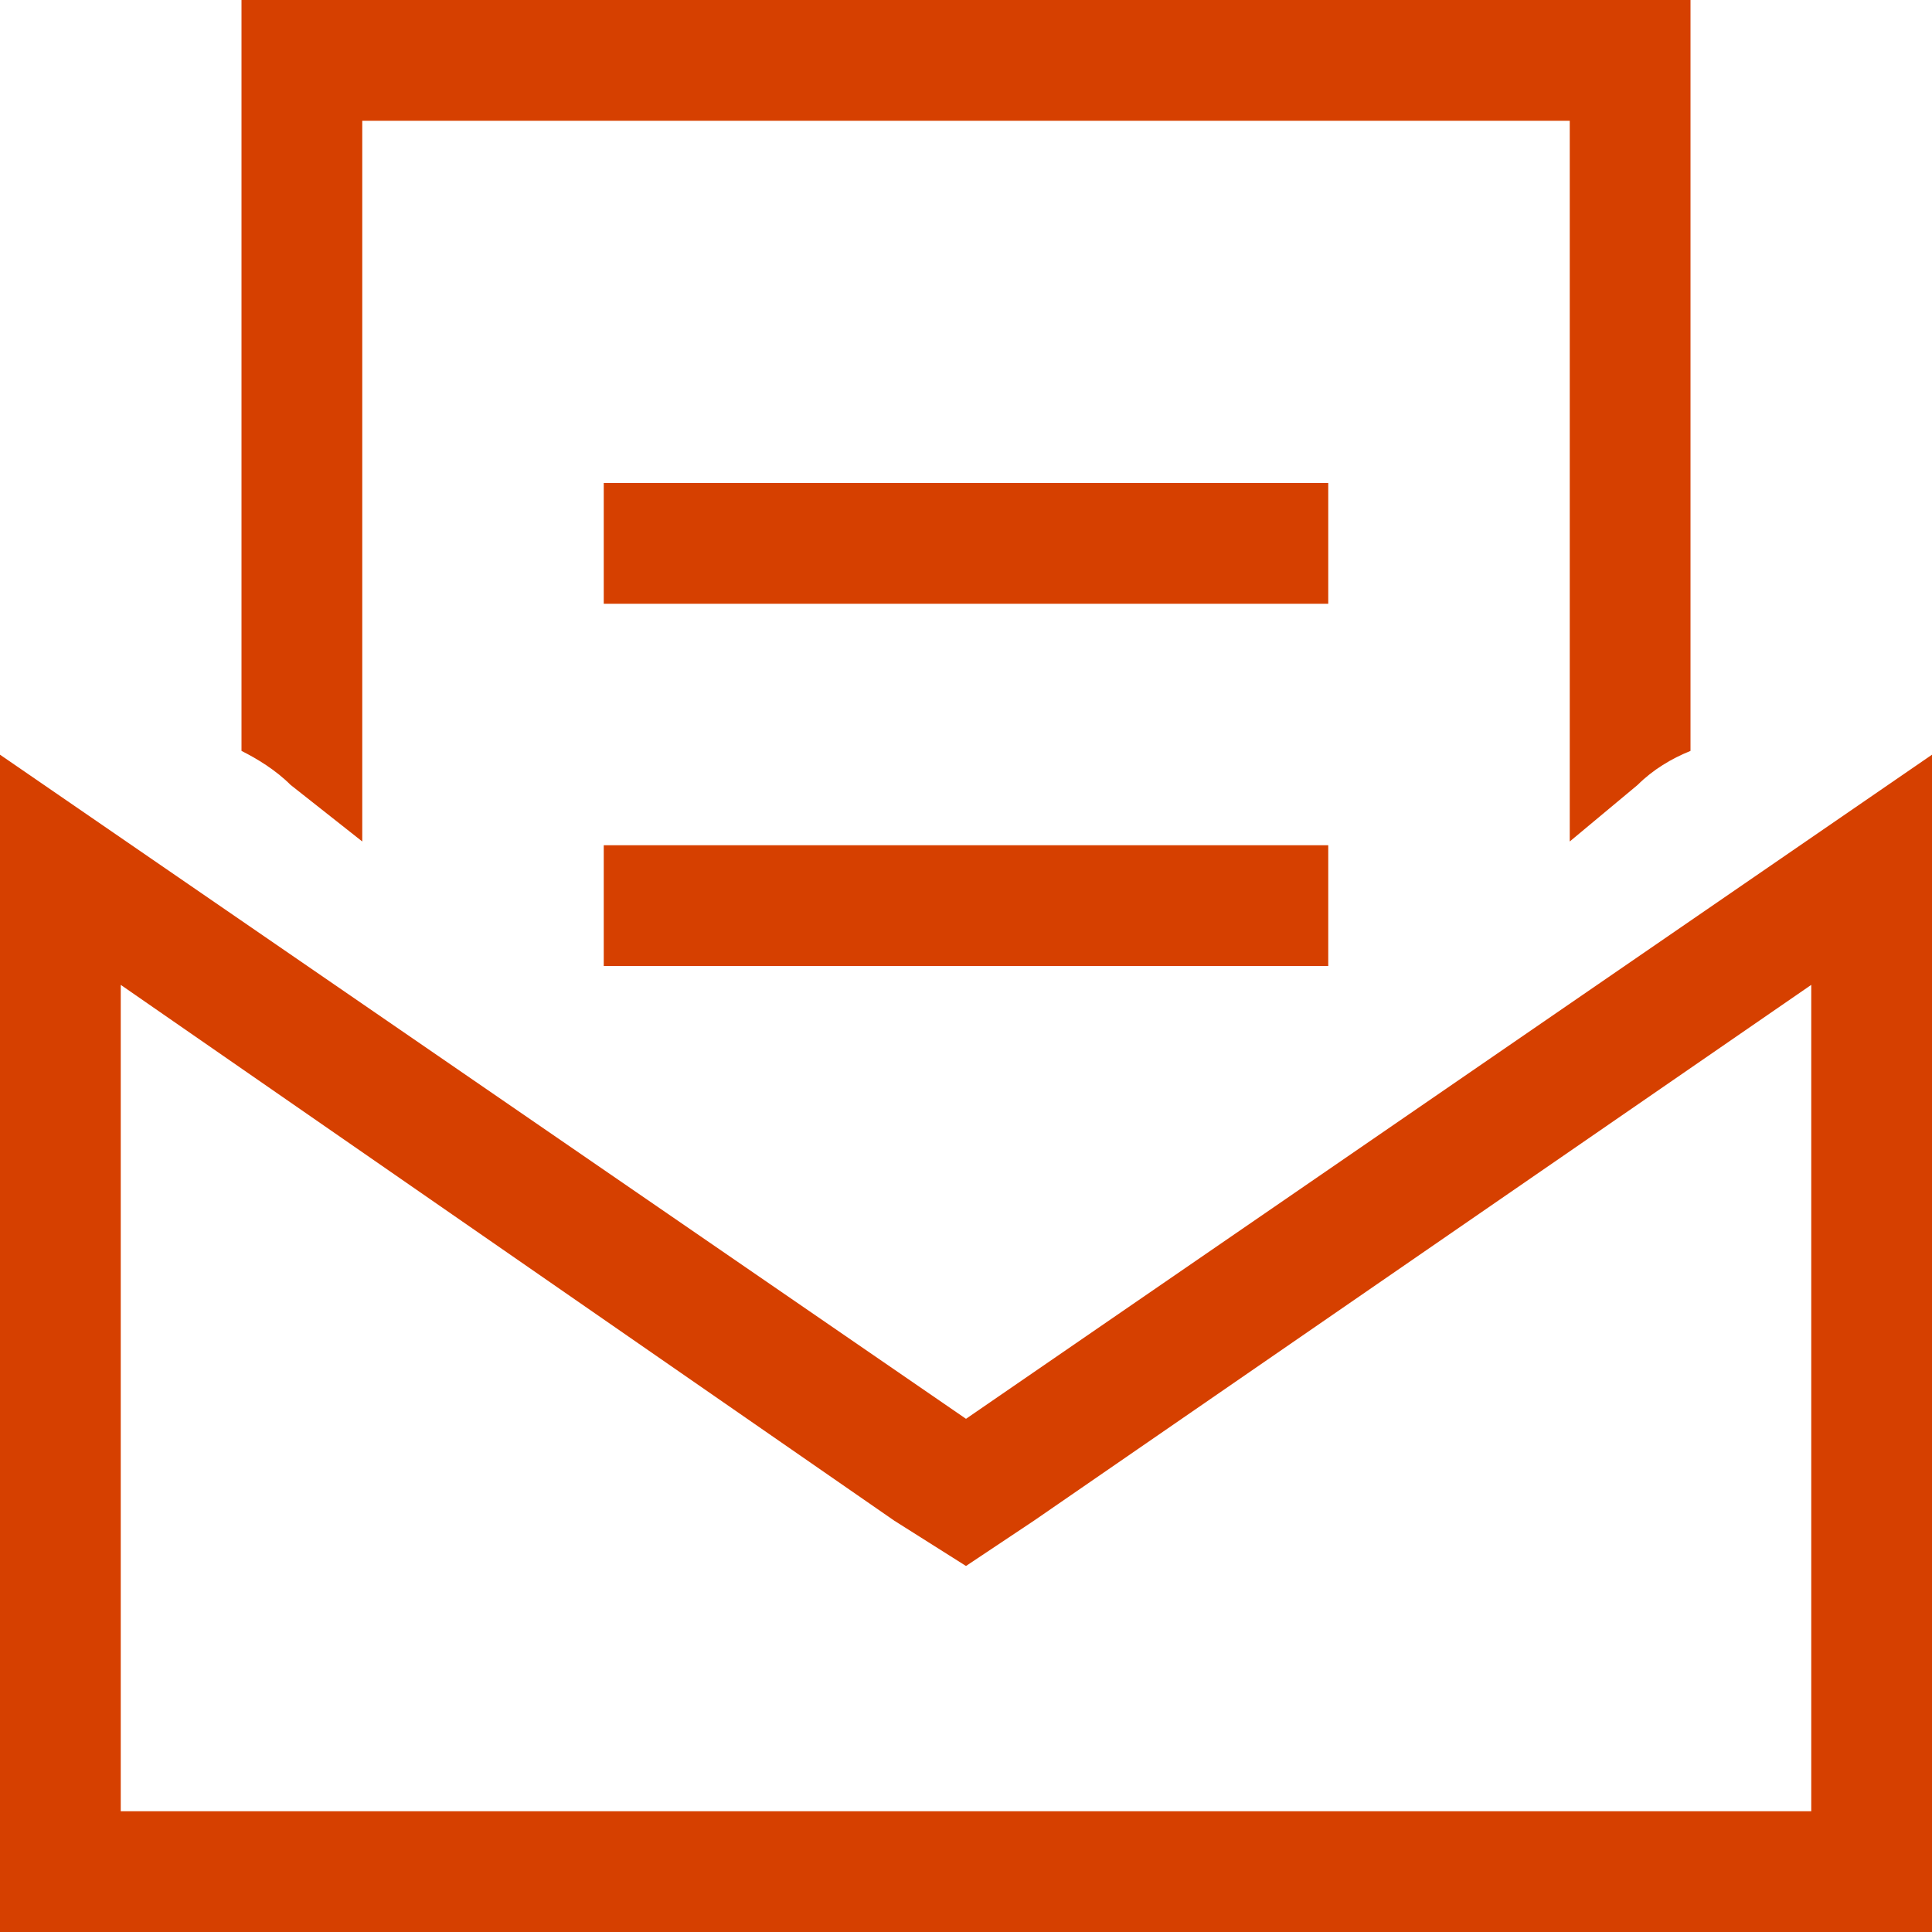
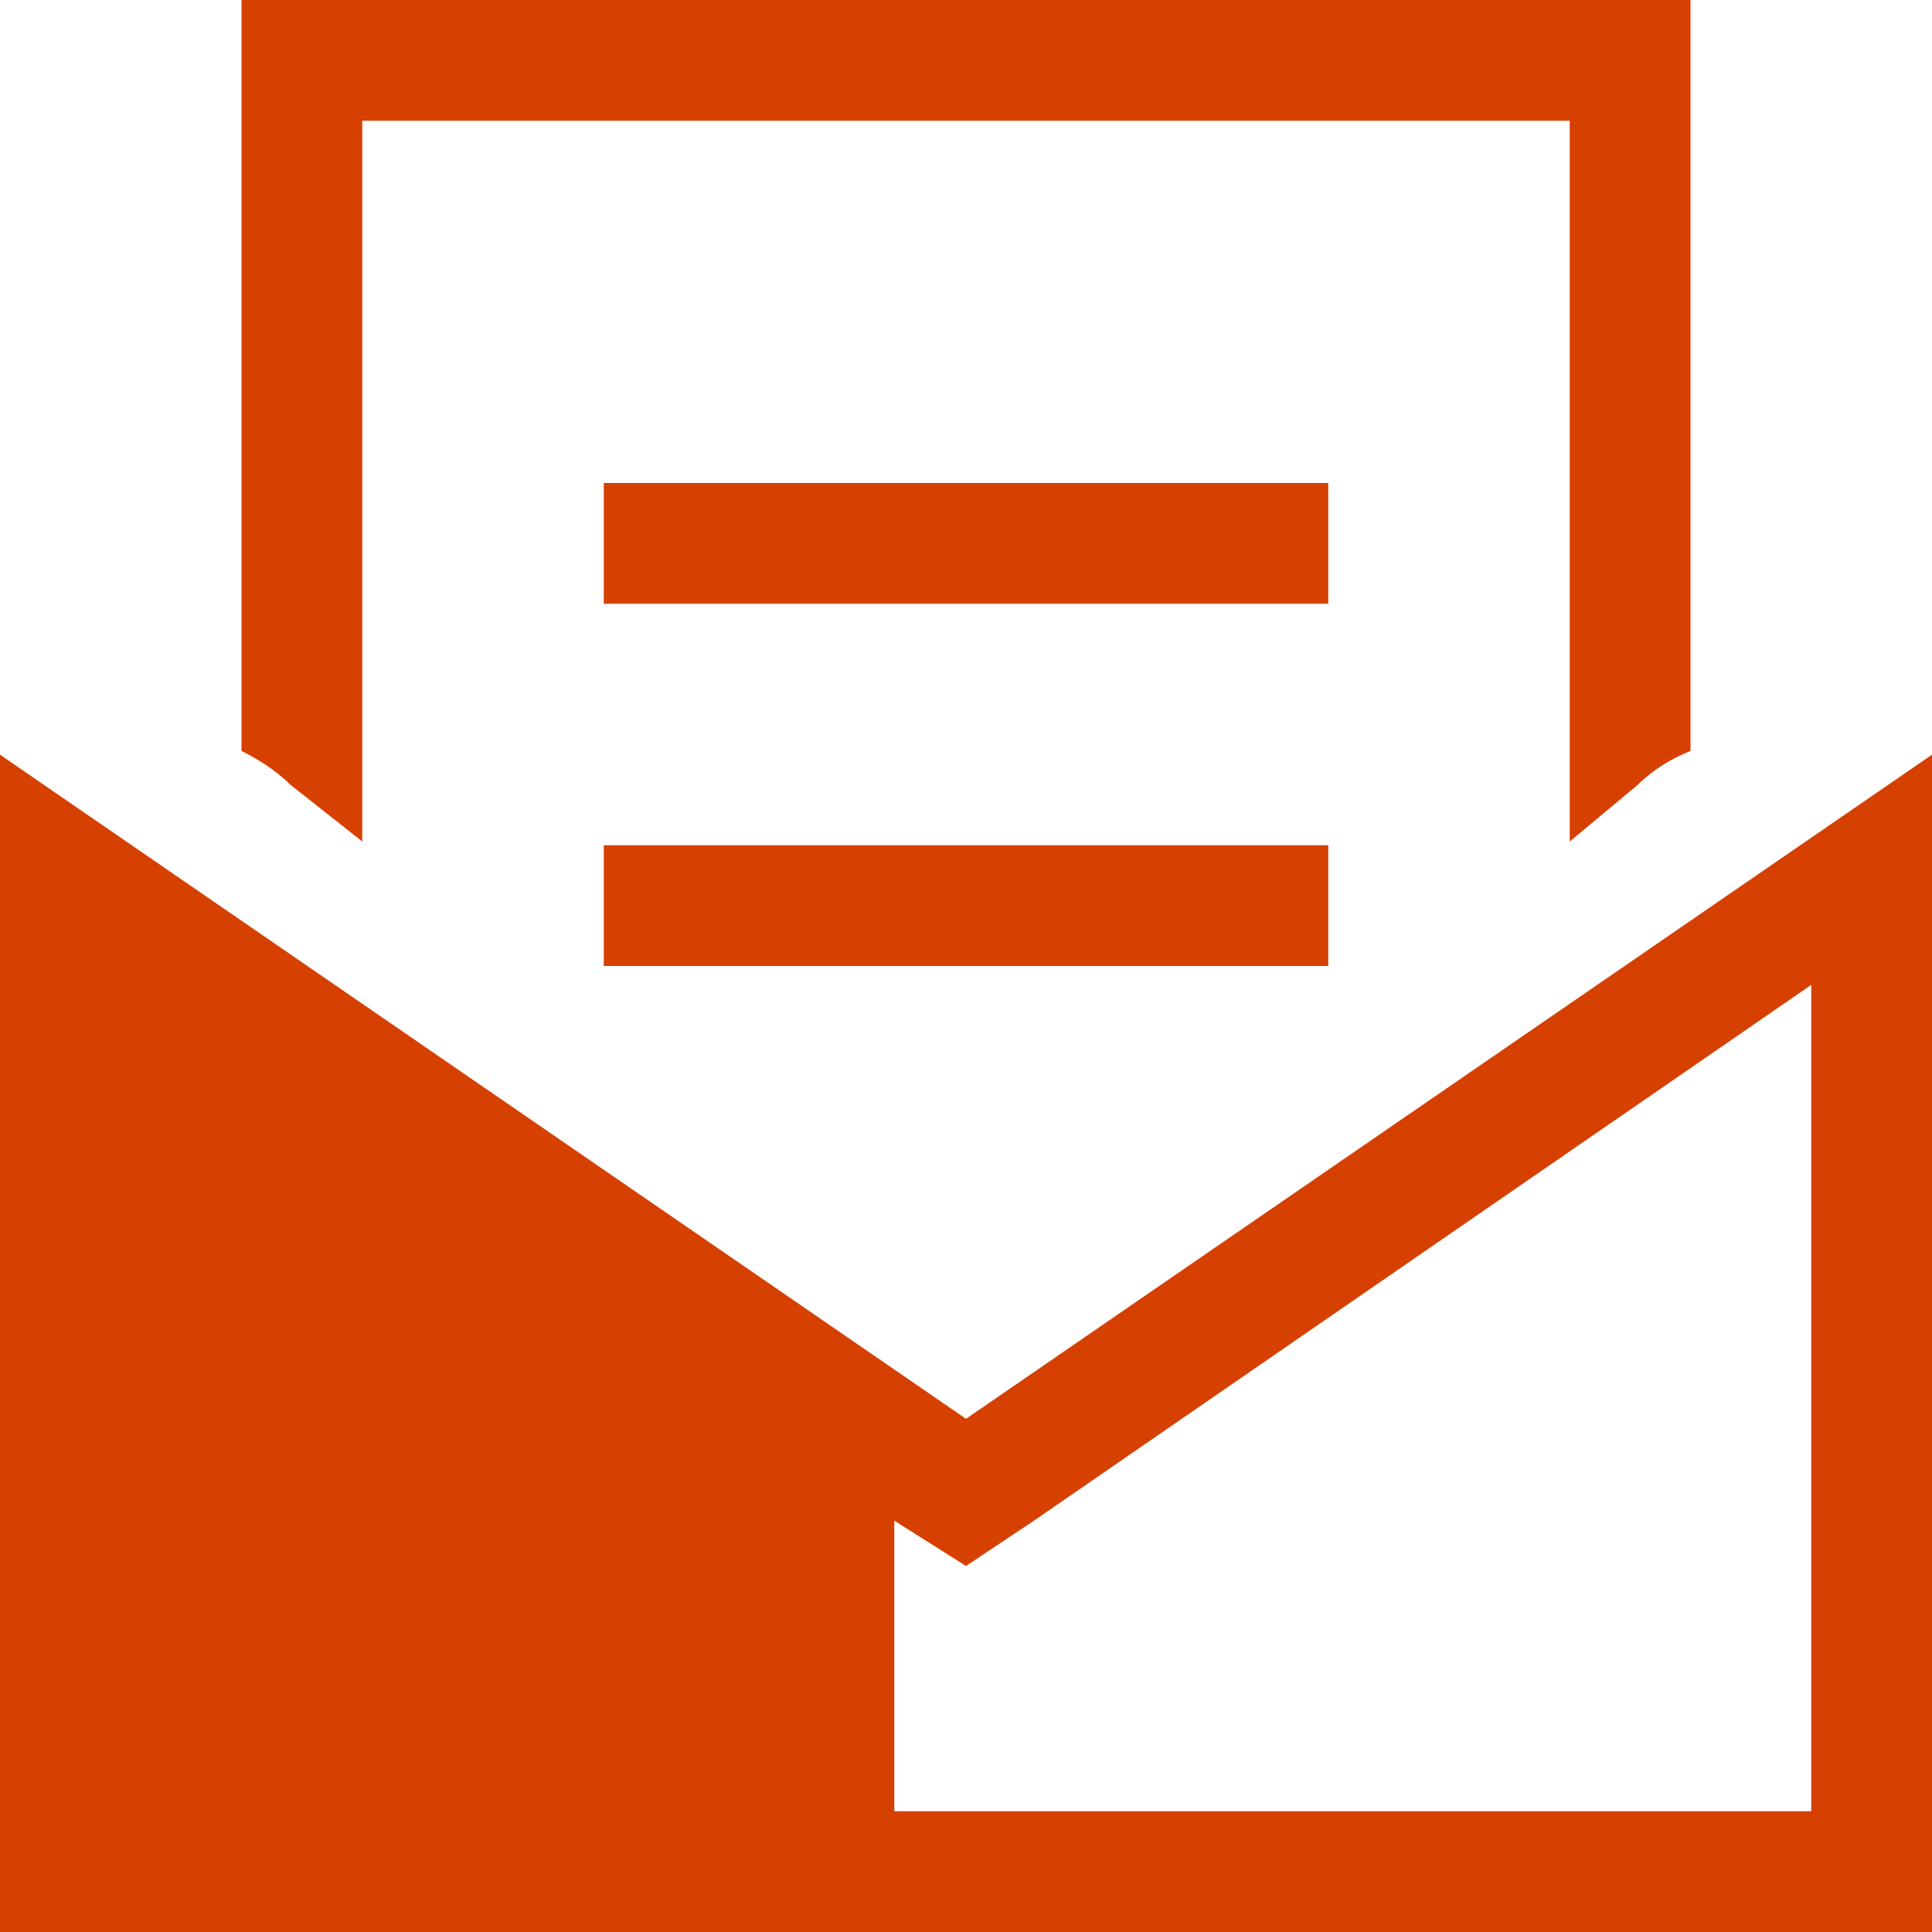
<svg xmlns="http://www.w3.org/2000/svg" width="64" height="64" viewBox="0 0 64 64" fill="none">
-   <path d="M52 4H12V27.875L9.625 26C9.125 25.5 8.5 25.125 8 24.875V4V0H12H52H56V4V24.875C55.375 25.125 54.75 25.5 54.25 26L52 27.875V4ZM32 51.875L29.625 50.375L4 32.625V60H60V32.625L34.25 50.375L32 51.875ZM60 27.75L64 25V29.875V60V64H60H4H0V60V29.875V25L4 27.75L32 47L60 27.75ZM22 16H42H44V20H42H22H20V16H22ZM22 28H42H44V32H42H22H20V28H22Z" fill="#D64000" />
+   <path d="M52 4H12V27.875L9.625 26C9.125 25.5 8.5 25.125 8 24.875V4V0H12H52H56V4V24.875C55.375 25.125 54.75 25.5 54.25 26L52 27.875V4ZM32 51.875L29.625 50.375V60H60V32.625L34.25 50.375L32 51.875ZM60 27.75L64 25V29.875V60V64H60H4H0V60V29.875V25L4 27.75L32 47L60 27.75ZM22 16H42H44V20H42H22H20V16H22ZM22 28H42H44V32H42H22H20V28H22Z" fill="#D64000" />
</svg>